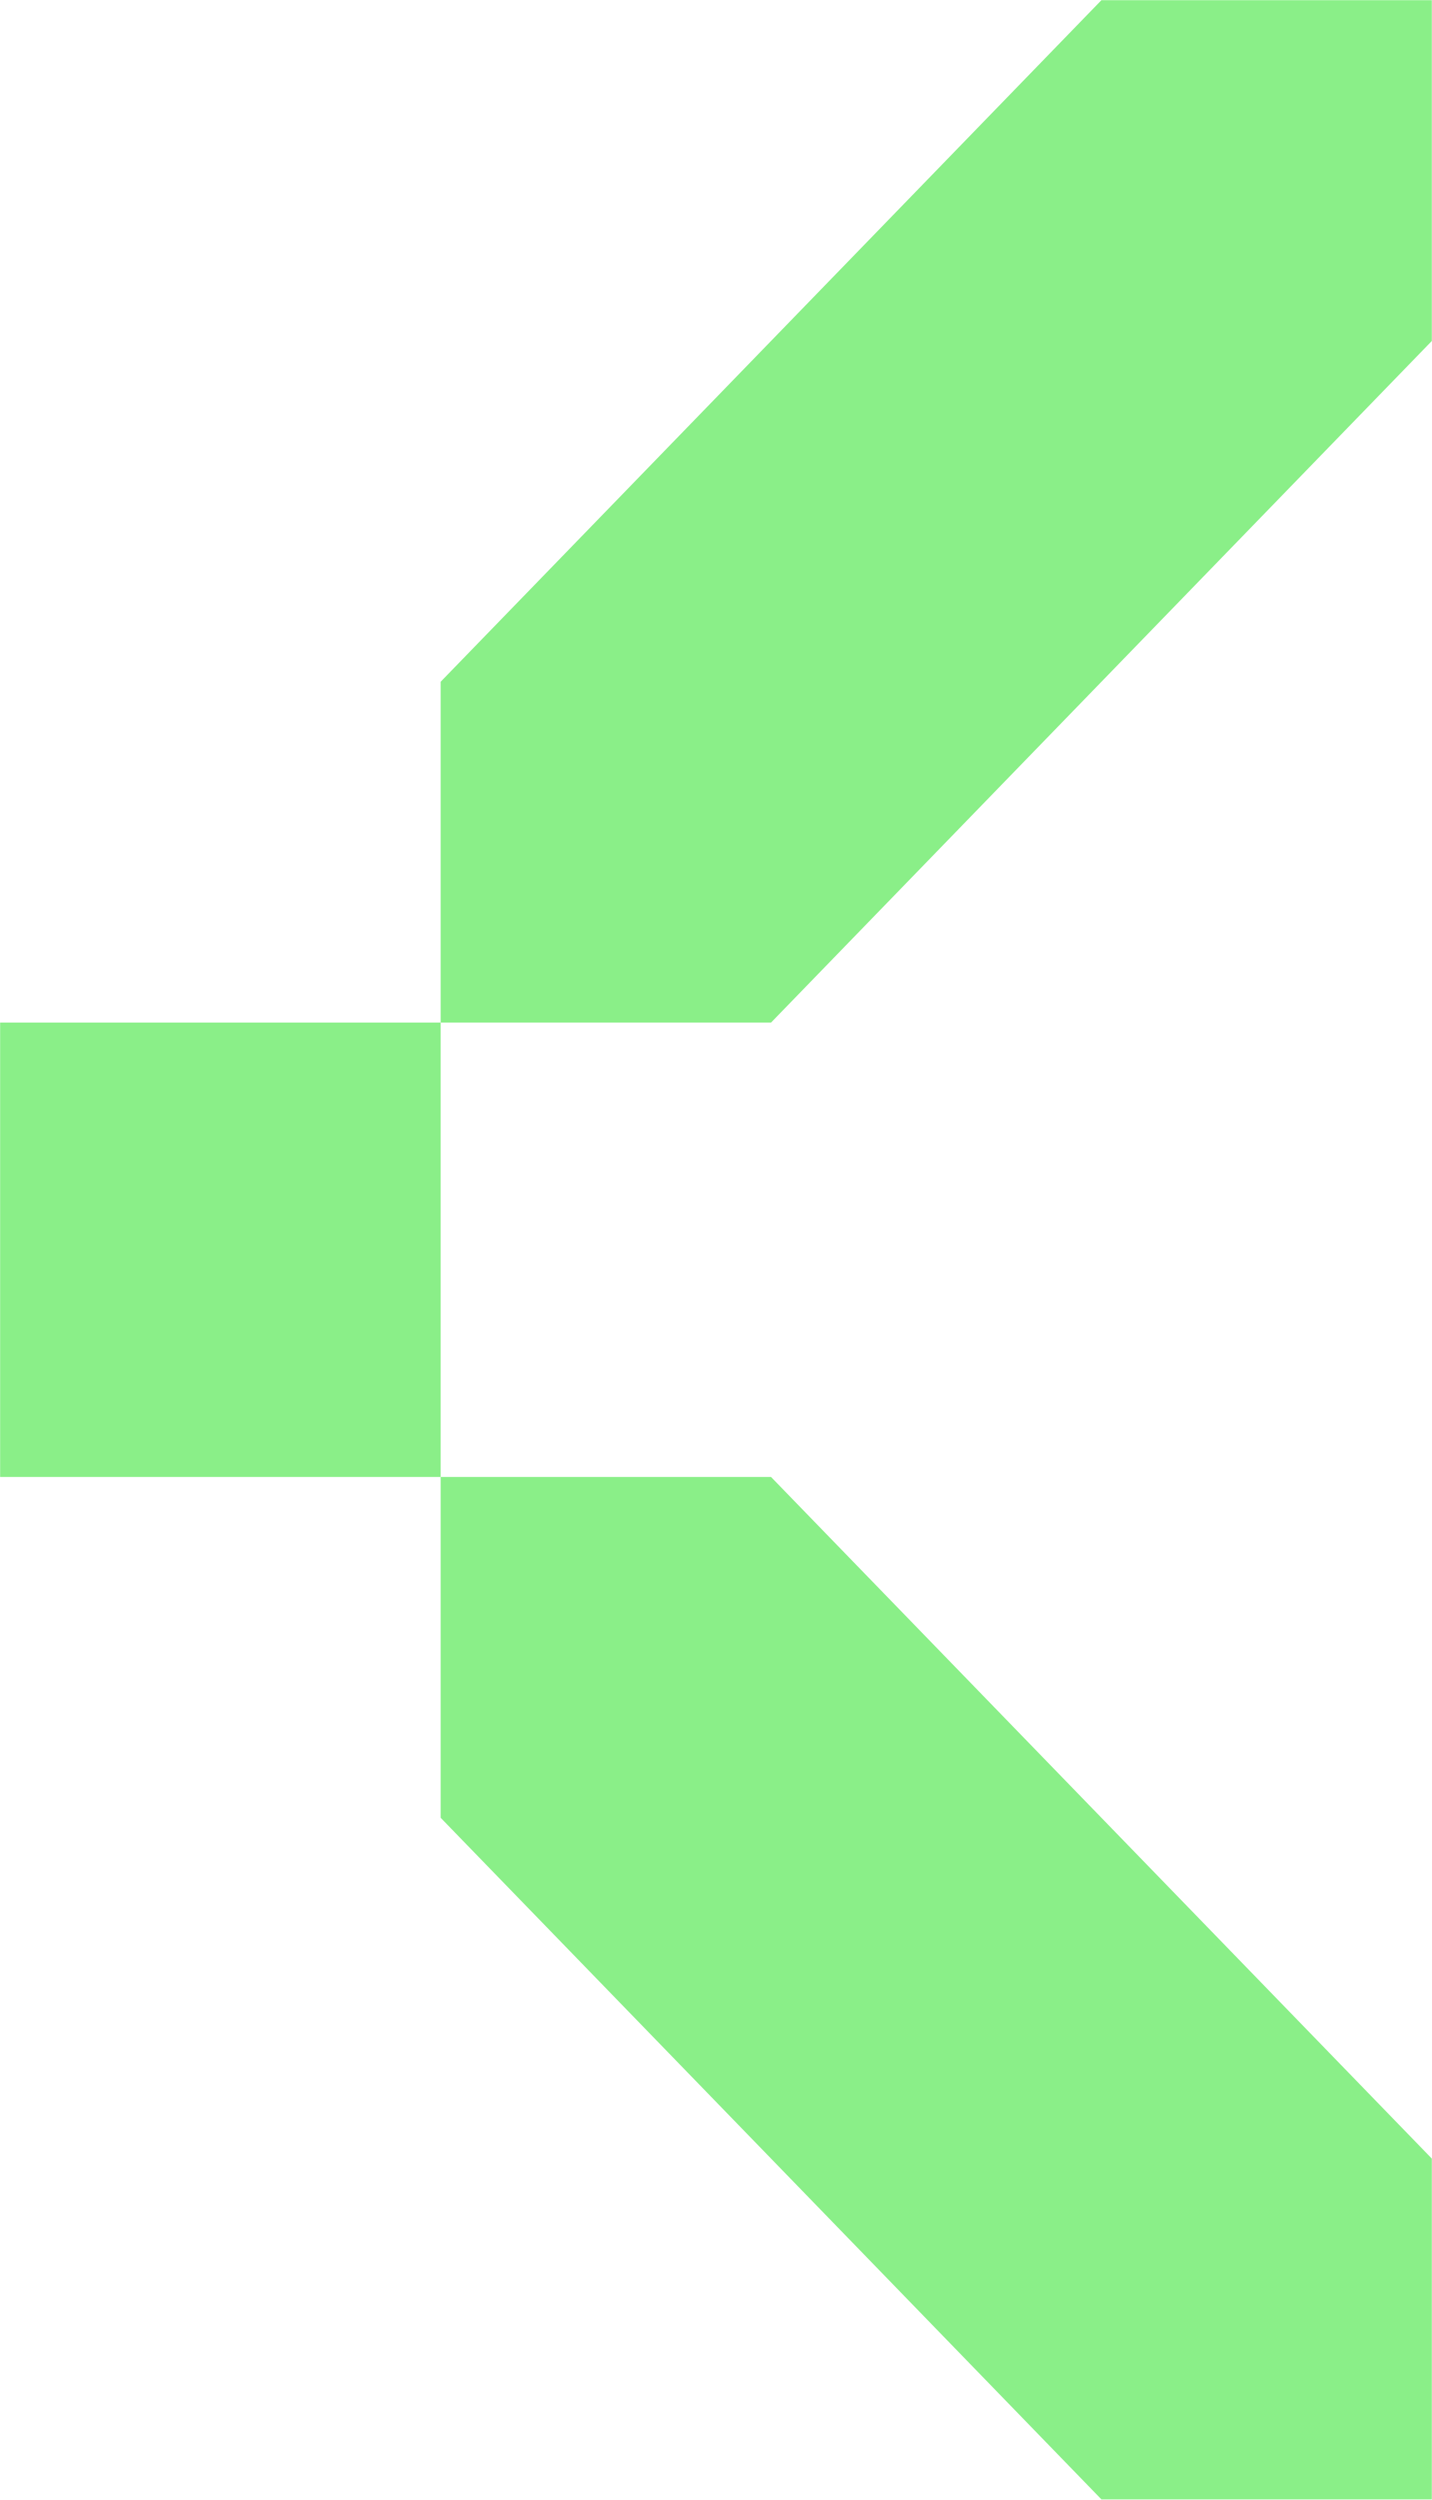
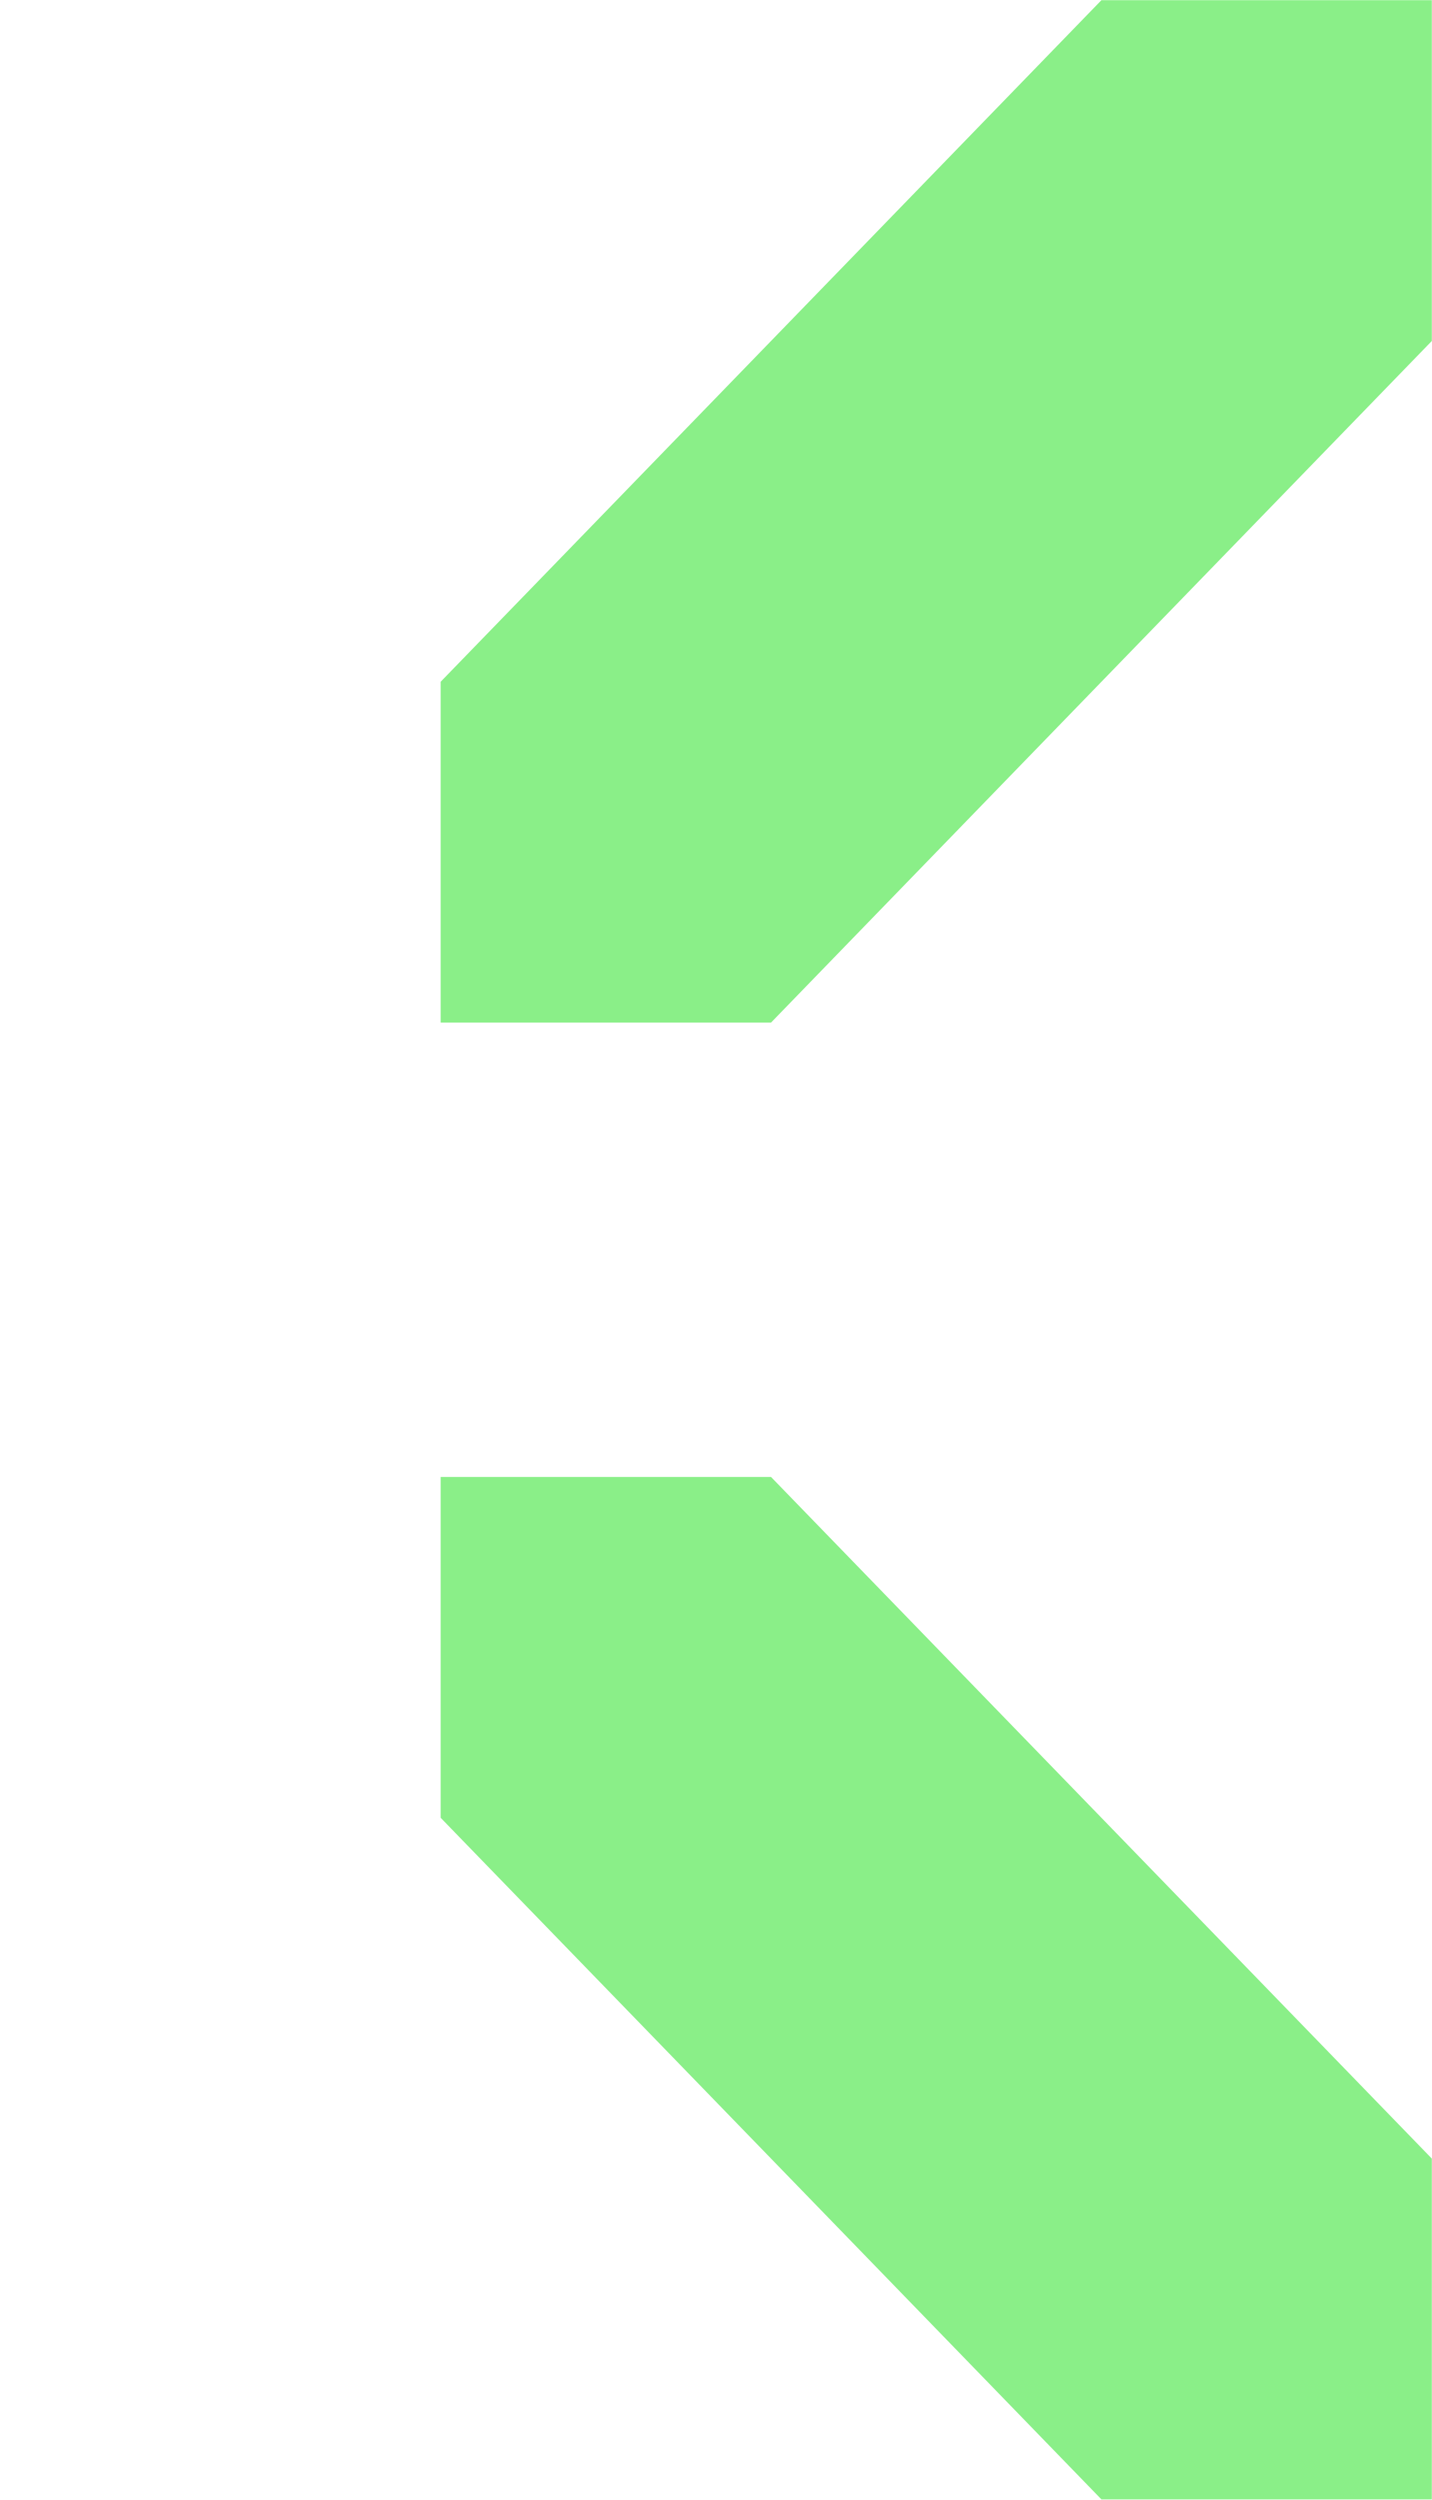
<svg xmlns="http://www.w3.org/2000/svg" width="2232" height="3896" viewBox="0 0 2232 3896" fill="none">
  <path d="M1716.75 0.27L2231.71 0.27L2231.71 531.4L1201.79 1593.66L686.833 1593.66L686.833 1062.53L1716.75 0.27Z" fill="#8AEF88" />
  <path d="M1716.75 3895.22L2231.71 3895.22L2231.71 3364.09L1201.79 2301.83L686.833 2301.83L686.833 2832.96L1716.75 3895.22Z" fill="#8AEF88" />
-   <rect x="686.831" y="1593.66" width="708.173" height="686.611" transform="rotate(90 686.831 1593.66)" fill="#8AEF88" />
</svg>